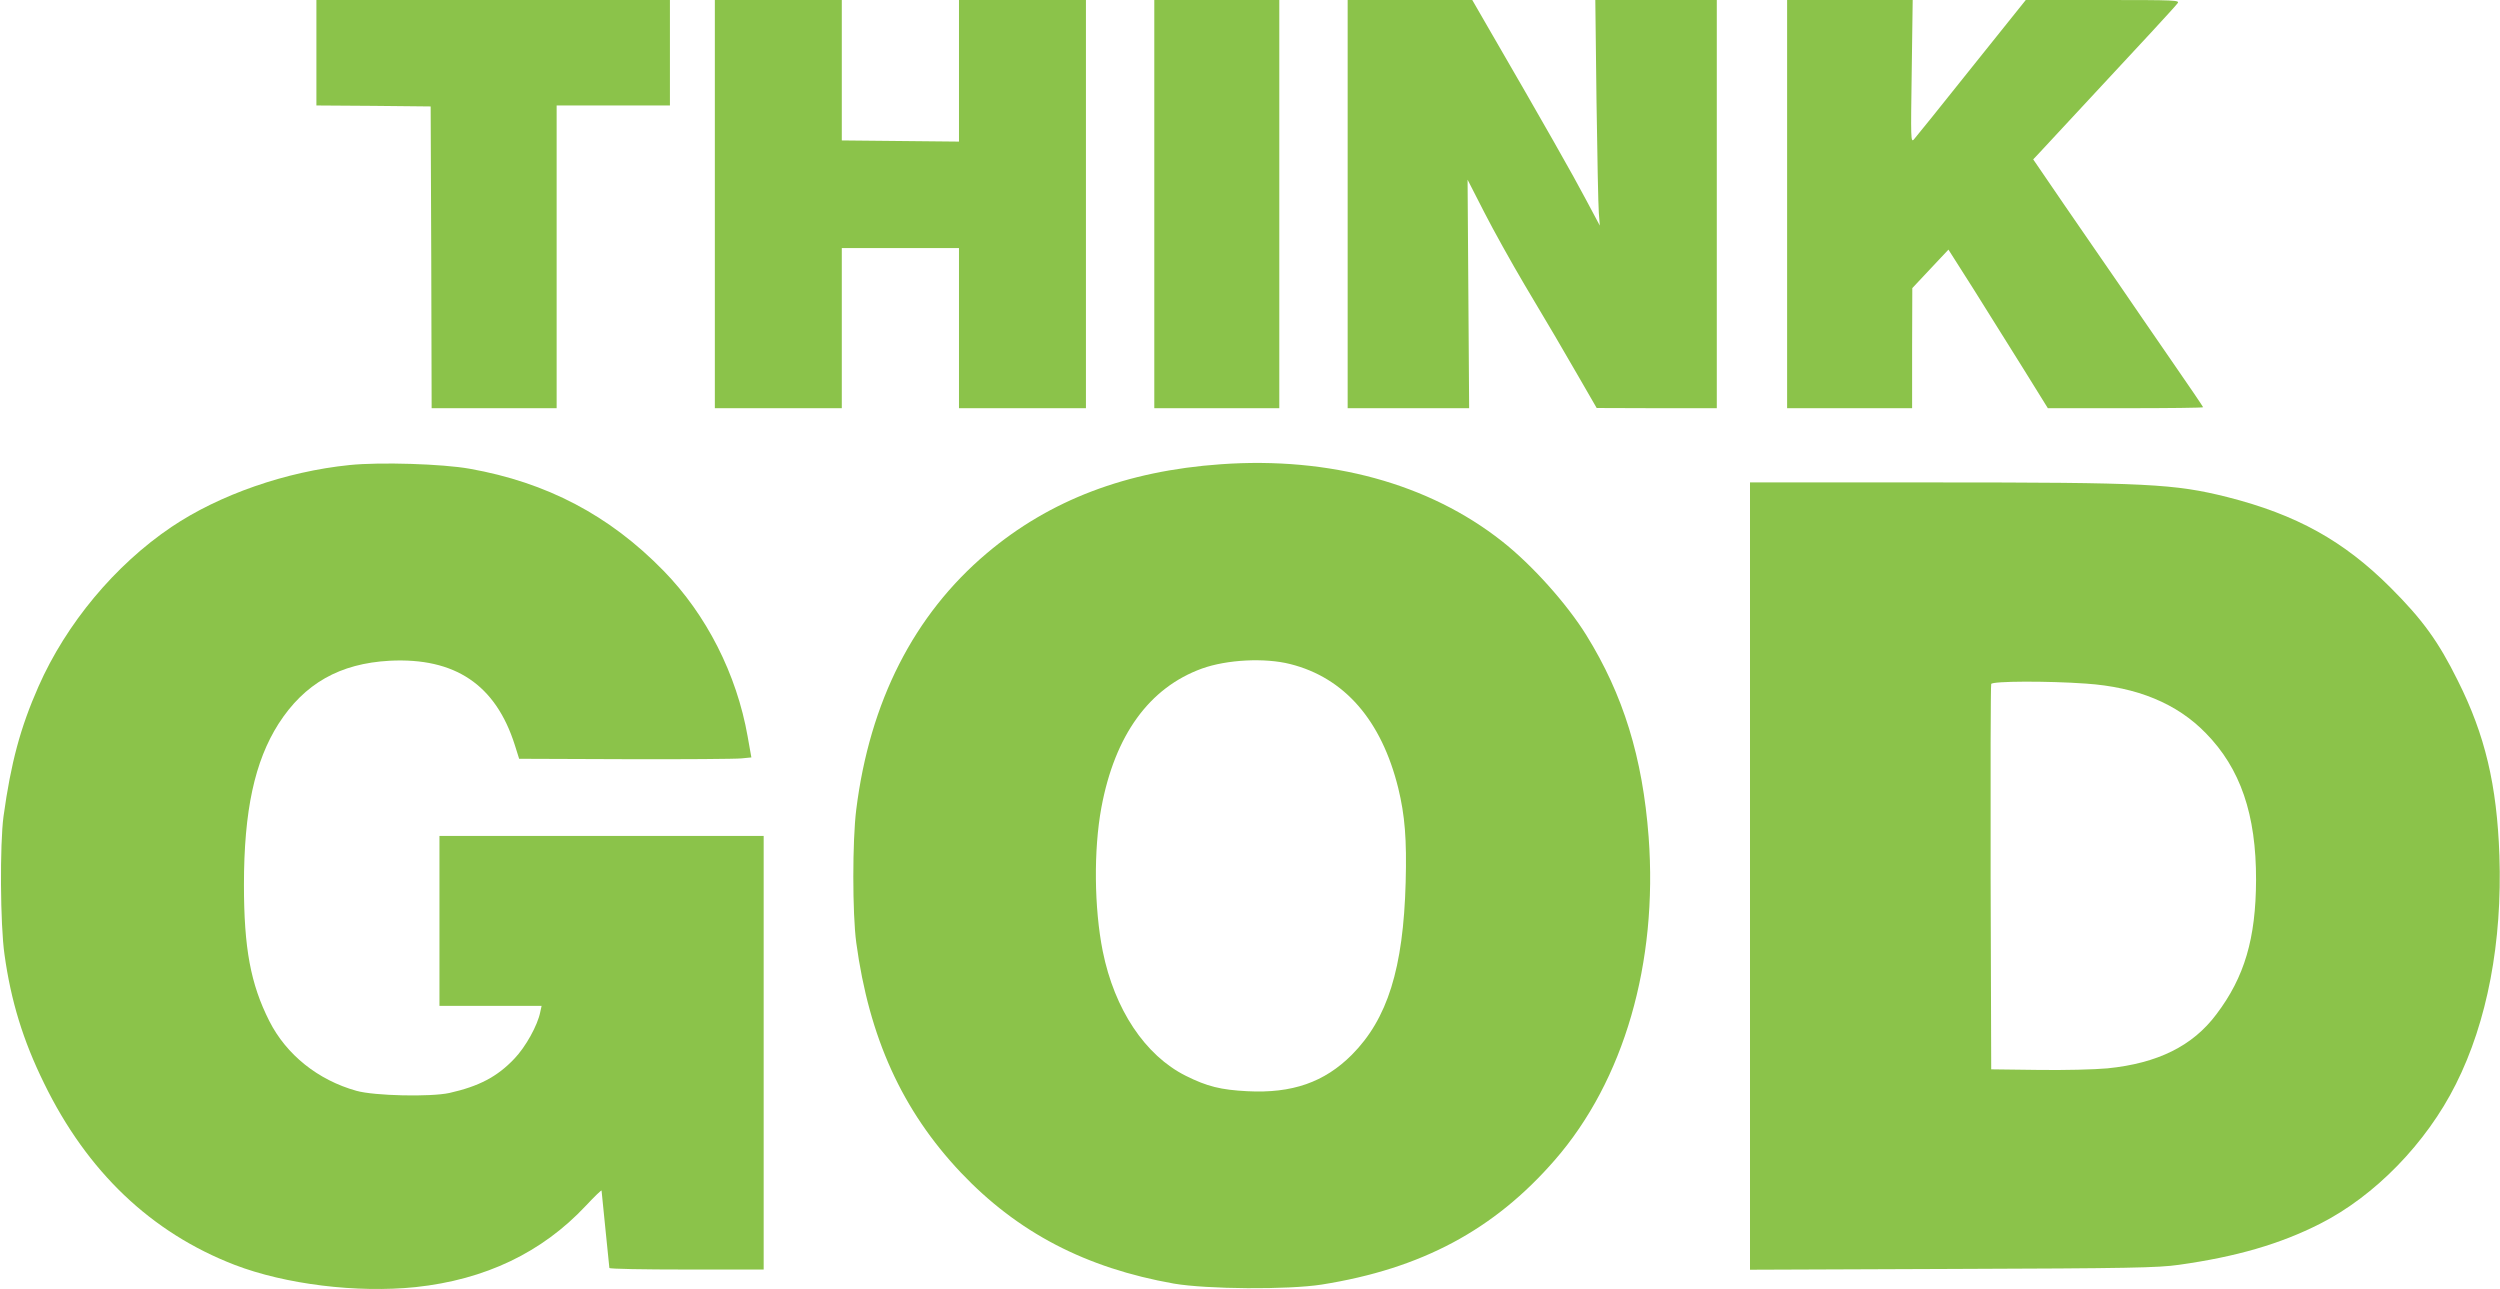
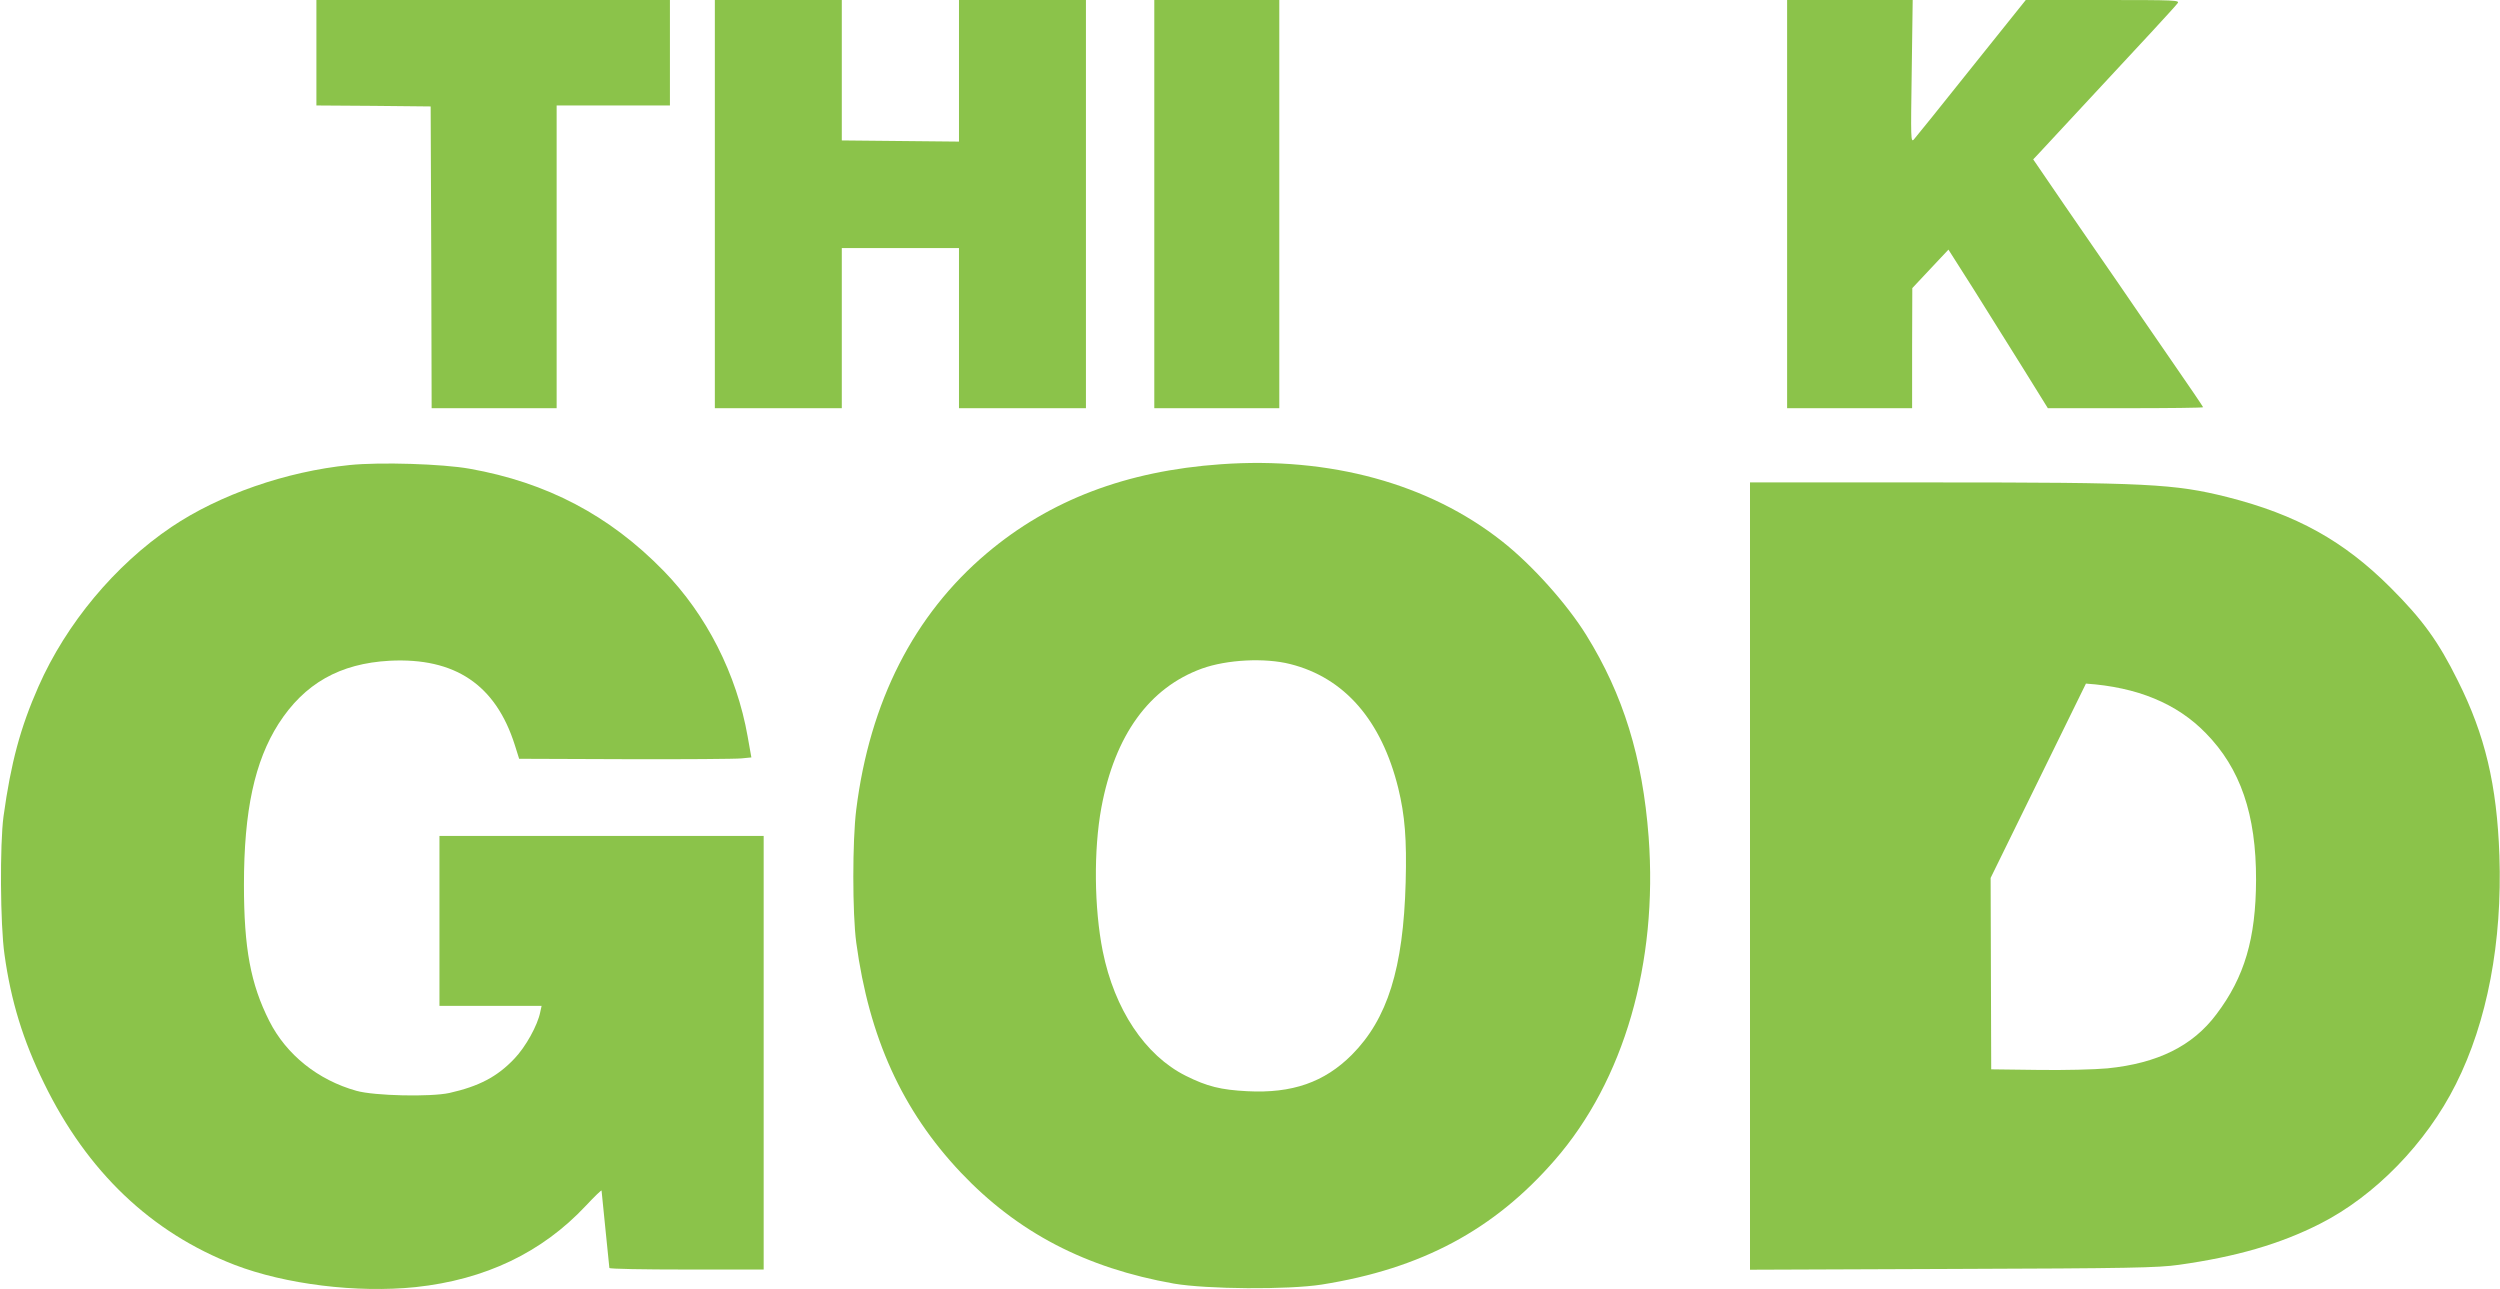
<svg xmlns="http://www.w3.org/2000/svg" version="1.0" width="1280pt" height="660pt" viewBox="0 0 1280 660" preserveAspectRatio="xMidYMid meet">
  <g transform="translate(0,660) scale(0.1,-0.1)" fill="#8bc34a" stroke="none">
    <path d="M1620 6330 l0 -270 293 -2 292 -3 3 -772 2 -773 320 0 320 0 0 775 0 775 290 0 290 0 0 270 0 270 -905 0 -905 0 0 -270z" />
    <path d="M3660 5555 l0 -1045 325 0 325 0 0 410 0 410 300 0 300 0 0 -410 0 -410 325 0 325 0 0 1045 0 1045 -325 0 -325 0 0 -362 0 -363 -300 3 -300 3 0 359 0 360 -325 0 -325 0 0 -1045z" />
    <path d="M5910 5555 l0 -1045 320 0 320 0 0 1045 0 1045 -320 0 -320 0 0 -1045z" />
-     <path d="M6900 5555 l0 -1045 311 0 311 0 -4 585 -4 585 86 -168 c47 -92 139 -257 204 -367 153 -257 173 -291 281 -478 l90 -156 308 -1 307 0 0 1045 0 1045 -311 0 -311 0 6 -512 c4 -282 9 -542 12 -578 l5 -65 -72 135 c-62 118 -211 381 -502 883 l-79 137 -319 0 -319 0 0 -1045z" />
    <path d="M9150 5555 l0 -1045 320 0 320 0 0 308 1 307 93 99 92 98 129 -203 c70 -112 184 -295 254 -406 l126 -203 398 0 c218 0 397 2 397 5 0 2 -72 109 -161 237 -88 128 -211 306 -272 396 -62 89 -185 269 -275 399 l-162 237 33 35 c58 62 447 481 572 616 66 72 127 138 134 148 13 16 -7 17 -382 17 l-395 0 -278 -347 c-153 -192 -285 -356 -295 -367 -16 -17 -16 2 -11 348 l5 366 -322 0 -321 0 0 -1045z" />
    <path d="M1790 4219 c-326 -33 -667 -152 -912 -317 -289 -195 -539 -495 -681 -817 -93 -211 -141 -390 -179 -665 -19 -142 -17 -554 5 -707 33 -238 95 -440 202 -658 221 -454 549 -766 976 -931 260 -100 627 -145 927 -114 356 38 647 177 871 416 45 48 81 83 81 78 0 -5 9 -94 20 -199 11 -104 20 -193 20 -197 0 -5 178 -8 395 -8 l395 0 0 1110 0 1110 -830 0 -830 0 0 -435 0 -435 261 0 262 0 -7 -32 c-13 -67 -75 -179 -133 -239 -87 -92 -181 -141 -332 -175 -96 -21 -384 -15 -476 11 -197 55 -359 185 -446 357 -96 190 -130 373 -130 698 0 380 55 632 177 824 133 207 314 309 569 323 335 17 543 -123 641 -432 l22 -70 544 -2 c298 -1 566 1 594 4 l51 5 -19 107 c-56 319 -211 624 -431 849 -277 284 -598 452 -992 522 -139 25 -459 35 -615 19z" />
    <path d="M6250 4223 c-483 -34 -875 -183 -1198 -456 -373 -315 -599 -760 -668 -1312 -20 -159 -20 -532 0 -681 66 -487 235 -859 535 -1177 292 -308 640 -489 1091 -569 170 -29 584 -32 757 -5 511 81 883 280 1194 638 354 407 528 1008 480 1654 -31 408 -130 728 -319 1033 -100 161 -278 360 -432 481 -374 295 -881 434 -1440 394z m356 -1023 c278 -70 467 -288 553 -635 34 -140 44 -261 38 -483 -12 -441 -93 -699 -276 -883 -140 -140 -305 -198 -535 -186 -135 7 -205 24 -315 79 -208 104 -365 340 -425 638 -44 220 -47 519 -7 735 69 371 245 614 515 712 128 46 322 56 452 23z" />
-     <path d="M8960 2114 l0 -2015 1038 4 c904 3 1052 6 1157 21 293 41 518 106 723 210 281 142 545 413 696 715 161 320 238 728 223 1171 -13 361 -73 616 -213 895 -99 200 -180 312 -344 476 -240 240 -482 374 -836 464 -272 68 -409 75 -1506 75 l-938 0 0 -2016z m1720 986 c263 -18 466 -102 613 -253 178 -181 259 -417 258 -753 -1 -299 -59 -497 -203 -687 -121 -162 -300 -251 -558 -277 -64 -6 -222 -10 -355 -8 l-240 3 -3 980 c-1 539 0 986 3 993 5 15 287 16 485 2z" />
+     <path d="M8960 2114 l0 -2015 1038 4 c904 3 1052 6 1157 21 293 41 518 106 723 210 281 142 545 413 696 715 161 320 238 728 223 1171 -13 361 -73 616 -213 895 -99 200 -180 312 -344 476 -240 240 -482 374 -836 464 -272 68 -409 75 -1506 75 l-938 0 0 -2016z m1720 986 c263 -18 466 -102 613 -253 178 -181 259 -417 258 -753 -1 -299 -59 -497 -203 -687 -121 -162 -300 -251 -558 -277 -64 -6 -222 -10 -355 -8 l-240 3 -3 980 z" />
  </g>
</svg>